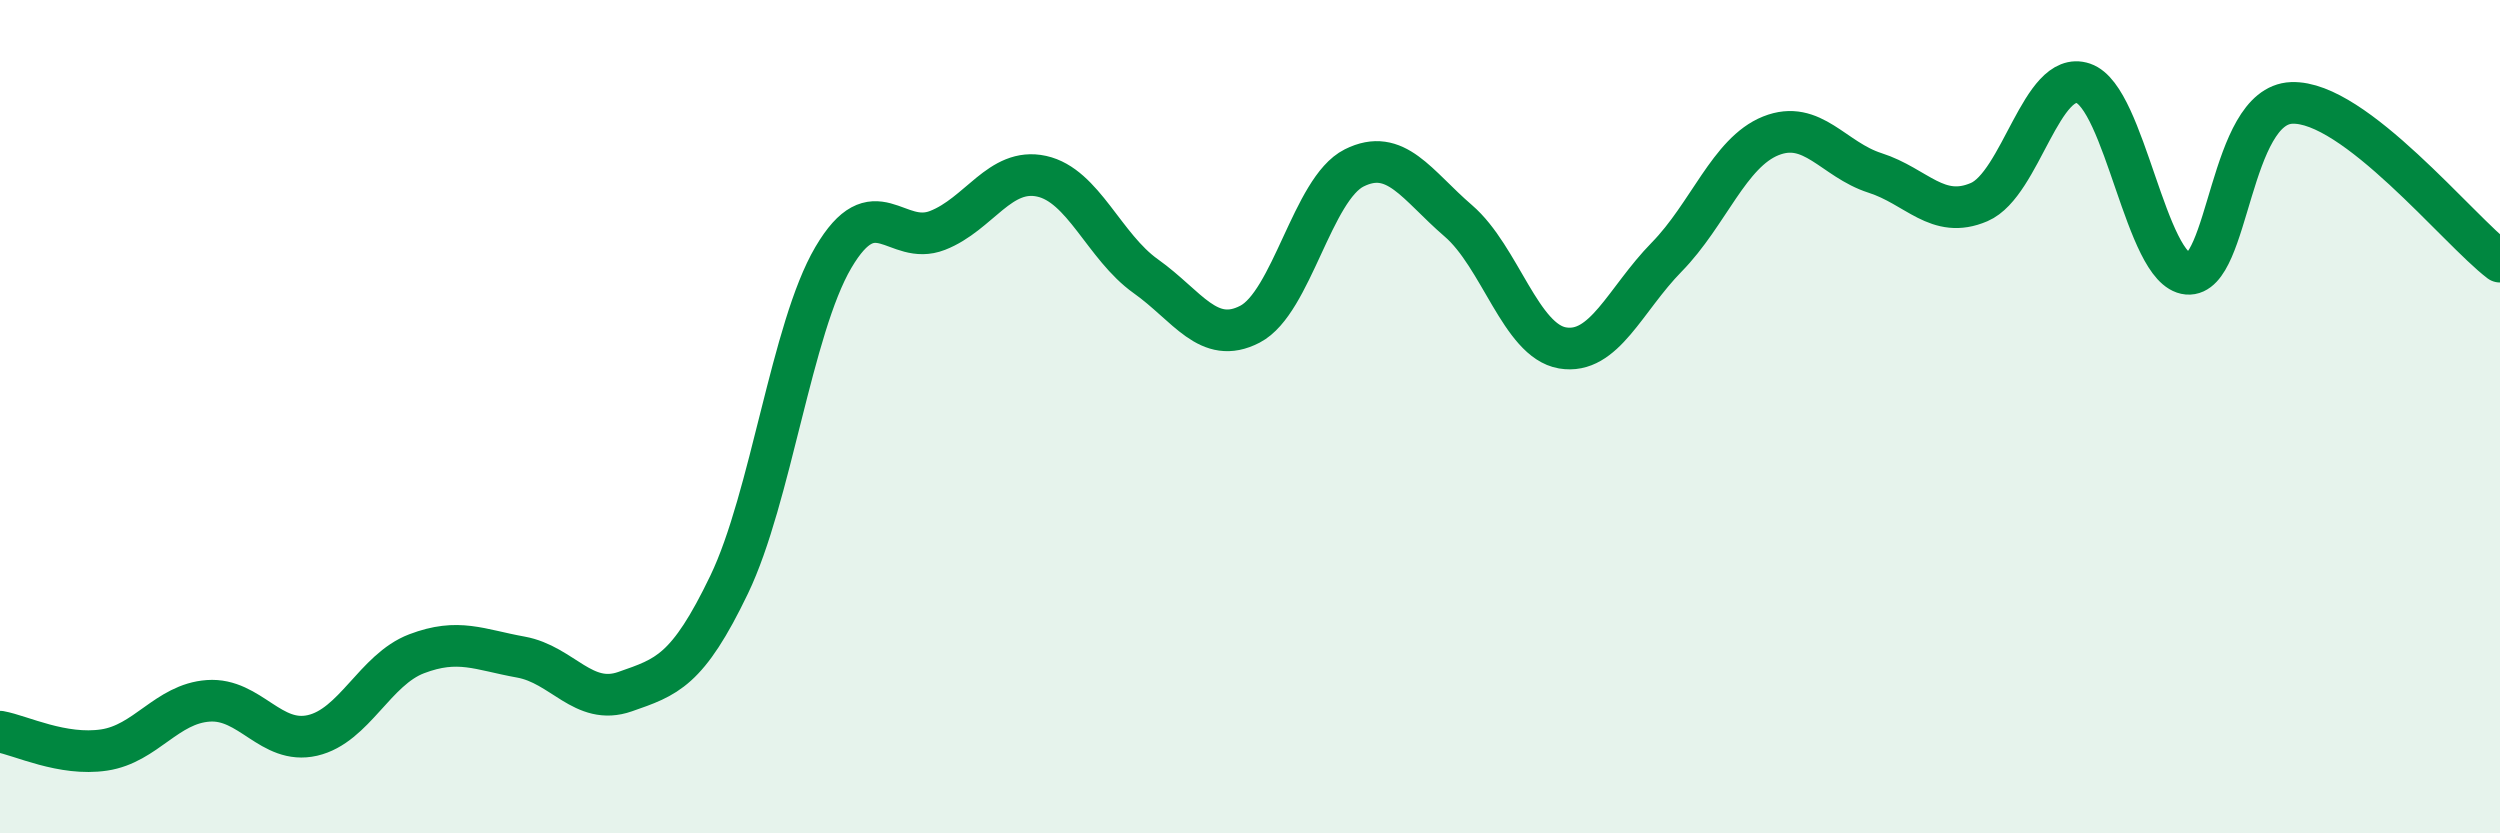
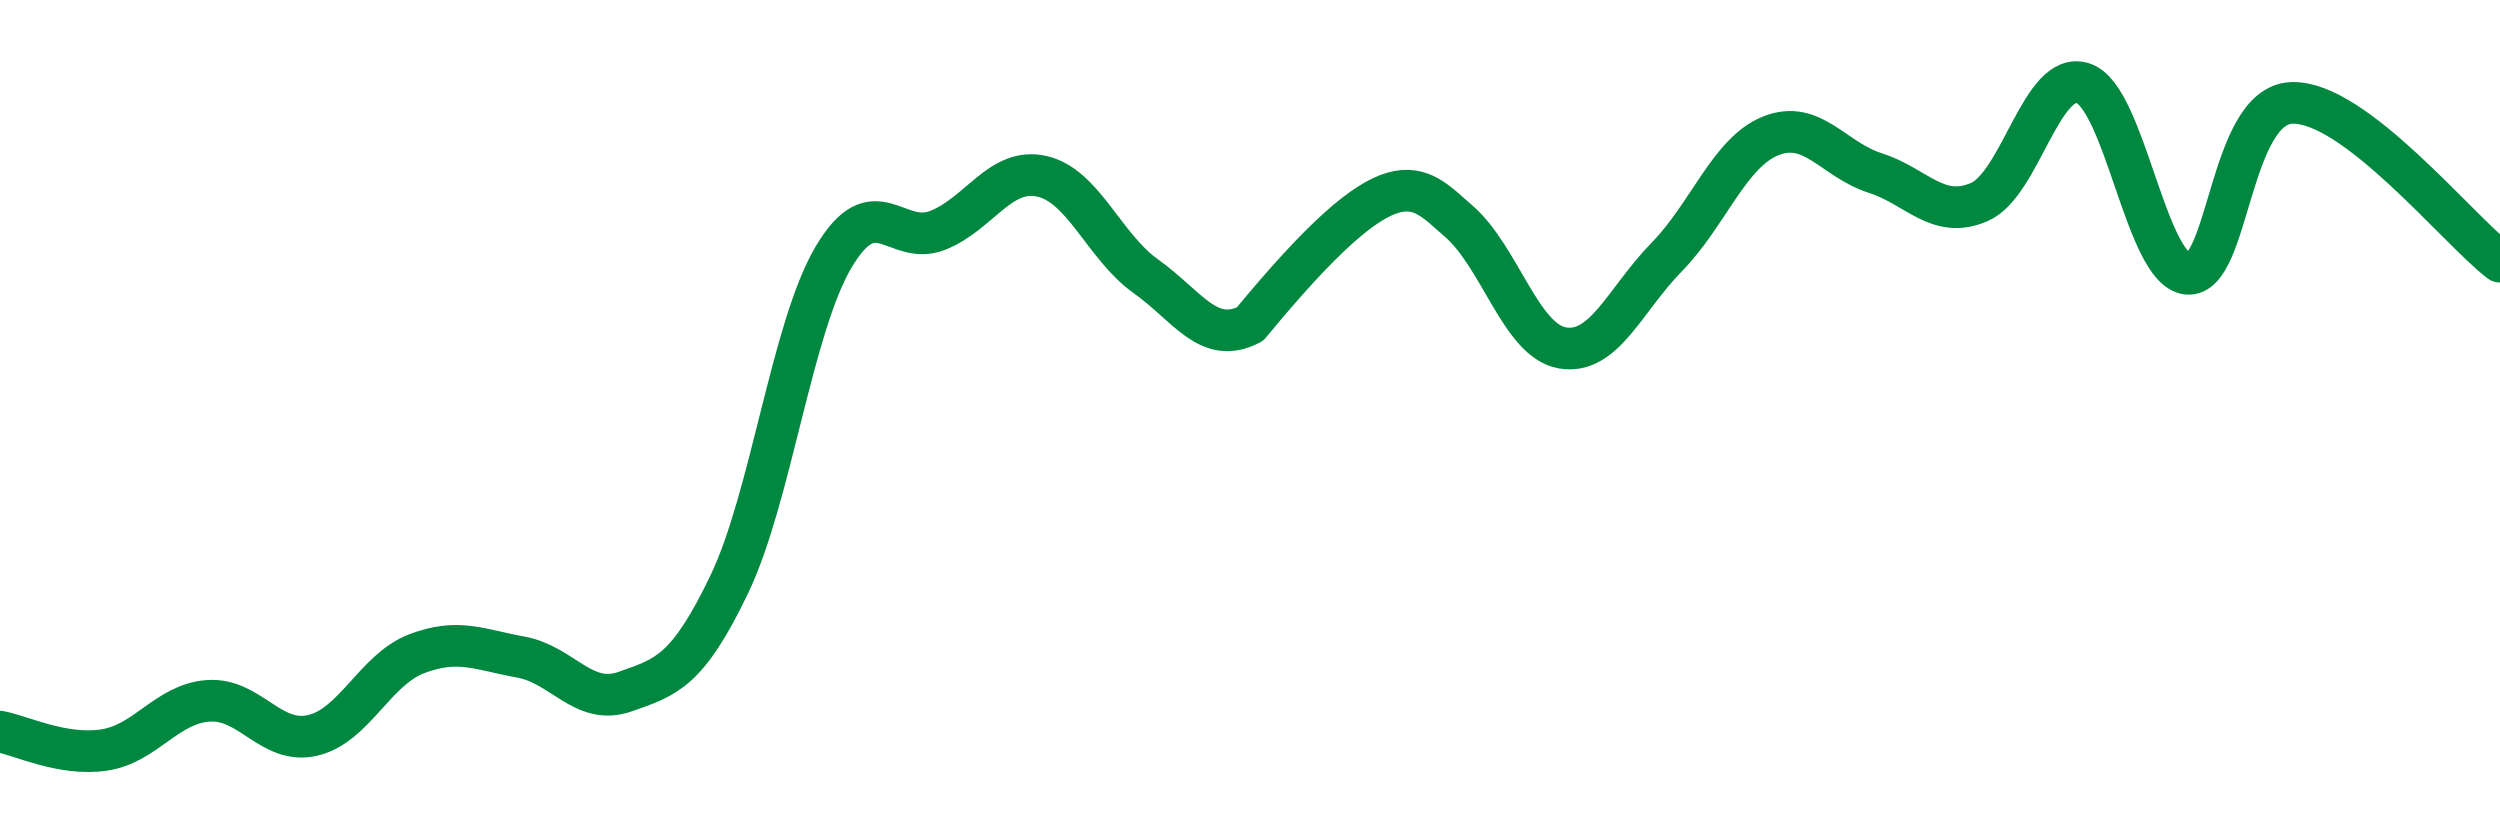
<svg xmlns="http://www.w3.org/2000/svg" width="60" height="20" viewBox="0 0 60 20">
-   <path d="M 0,17.56 C 0.5,17.65 1.5,18.15 2.5,18 C 3.5,17.85 4,16.89 5,16.82 C 6,16.75 6.5,17.88 7.5,17.65 C 8.5,17.42 9,16.07 10,15.69 C 11,15.31 11.5,15.59 12.5,15.77 C 13.5,15.95 14,16.95 15,16.6 C 16,16.25 16.5,16.11 17.5,14.03 C 18.5,11.95 19,7.88 20,6.18 C 21,4.48 21.5,5.92 22.5,5.53 C 23.5,5.14 24,4.01 25,4.23 C 26,4.45 26.5,5.92 27.5,6.63 C 28.5,7.34 29,8.3 30,7.78 C 31,7.26 31.5,4.53 32.5,4.03 C 33.5,3.53 34,4.44 35,5.3 C 36,6.16 36.5,8.18 37.5,8.35 C 38.5,8.52 39,7.19 40,6.17 C 41,5.15 41.5,3.66 42.5,3.26 C 43.5,2.86 44,3.83 45,4.15 C 46,4.47 46.5,5.28 47.5,4.85 C 48.5,4.42 49,1.66 50,2 C 51,2.34 51.5,6.48 52.5,6.57 C 53.5,6.66 53.5,2.53 55,2.47 C 56.5,2.41 59,5.52 60,6.28L60 20L0 20Z" fill="#008740" opacity="0.1" stroke-linecap="round" stroke-linejoin="round" />
-   <path d="M 0,17.56 C 0.5,17.65 1.5,18.15 2.5,18 C 3.5,17.85 4,16.89 5,16.82 C 6,16.75 6.5,17.88 7.5,17.65 C 8.5,17.42 9,16.07 10,15.69 C 11,15.31 11.5,15.59 12.5,15.77 C 13.5,15.95 14,16.95 15,16.6 C 16,16.25 16.5,16.11 17.5,14.03 C 18.5,11.95 19,7.88 20,6.18 C 21,4.48 21.5,5.92 22.5,5.53 C 23.5,5.14 24,4.01 25,4.23 C 26,4.45 26.5,5.92 27.5,6.63 C 28.5,7.34 29,8.3 30,7.78 C 31,7.26 31.5,4.53 32.5,4.03 C 33.5,3.53 34,4.44 35,5.3 C 36,6.16 36.5,8.18 37.5,8.35 C 38.5,8.52 39,7.19 40,6.17 C 41,5.15 41.5,3.66 42.5,3.26 C 43.5,2.86 44,3.83 45,4.15 C 46,4.47 46.5,5.28 47.5,4.85 C 48.5,4.42 49,1.66 50,2 C 51,2.34 51.5,6.48 52.5,6.57 C 53.5,6.66 53.5,2.53 55,2.47 C 56.5,2.41 59,5.52 60,6.28" stroke="#008740" stroke-width="1" fill="none" stroke-linecap="round" stroke-linejoin="round" />
+   <path d="M 0,17.56 C 0.5,17.65 1.5,18.15 2.5,18 C 3.5,17.85 4,16.89 5,16.82 C 6,16.75 6.5,17.88 7.5,17.65 C 8.5,17.42 9,16.07 10,15.69 C 11,15.31 11.5,15.59 12.5,15.77 C 13.5,15.95 14,16.95 15,16.6 C 16,16.25 16.5,16.11 17.5,14.03 C 18.5,11.95 19,7.88 20,6.18 C 21,4.48 21.5,5.92 22.5,5.53 C 23.5,5.14 24,4.01 25,4.23 C 26,4.45 26.5,5.92 27.5,6.63 C 28.5,7.34 29,8.3 30,7.78 C 33.5,3.53 34,4.44 35,5.3 C 36,6.16 36.5,8.18 37.5,8.35 C 38.5,8.52 39,7.19 40,6.17 C 41,5.15 41.5,3.66 42.5,3.26 C 43.5,2.86 44,3.83 45,4.15 C 46,4.47 46.5,5.28 47.5,4.85 C 48.5,4.42 49,1.66 50,2 C 51,2.34 51.5,6.48 52.5,6.57 C 53.5,6.66 53.5,2.53 55,2.47 C 56.5,2.41 59,5.52 60,6.28" stroke="#008740" stroke-width="1" fill="none" stroke-linecap="round" stroke-linejoin="round" />
</svg>